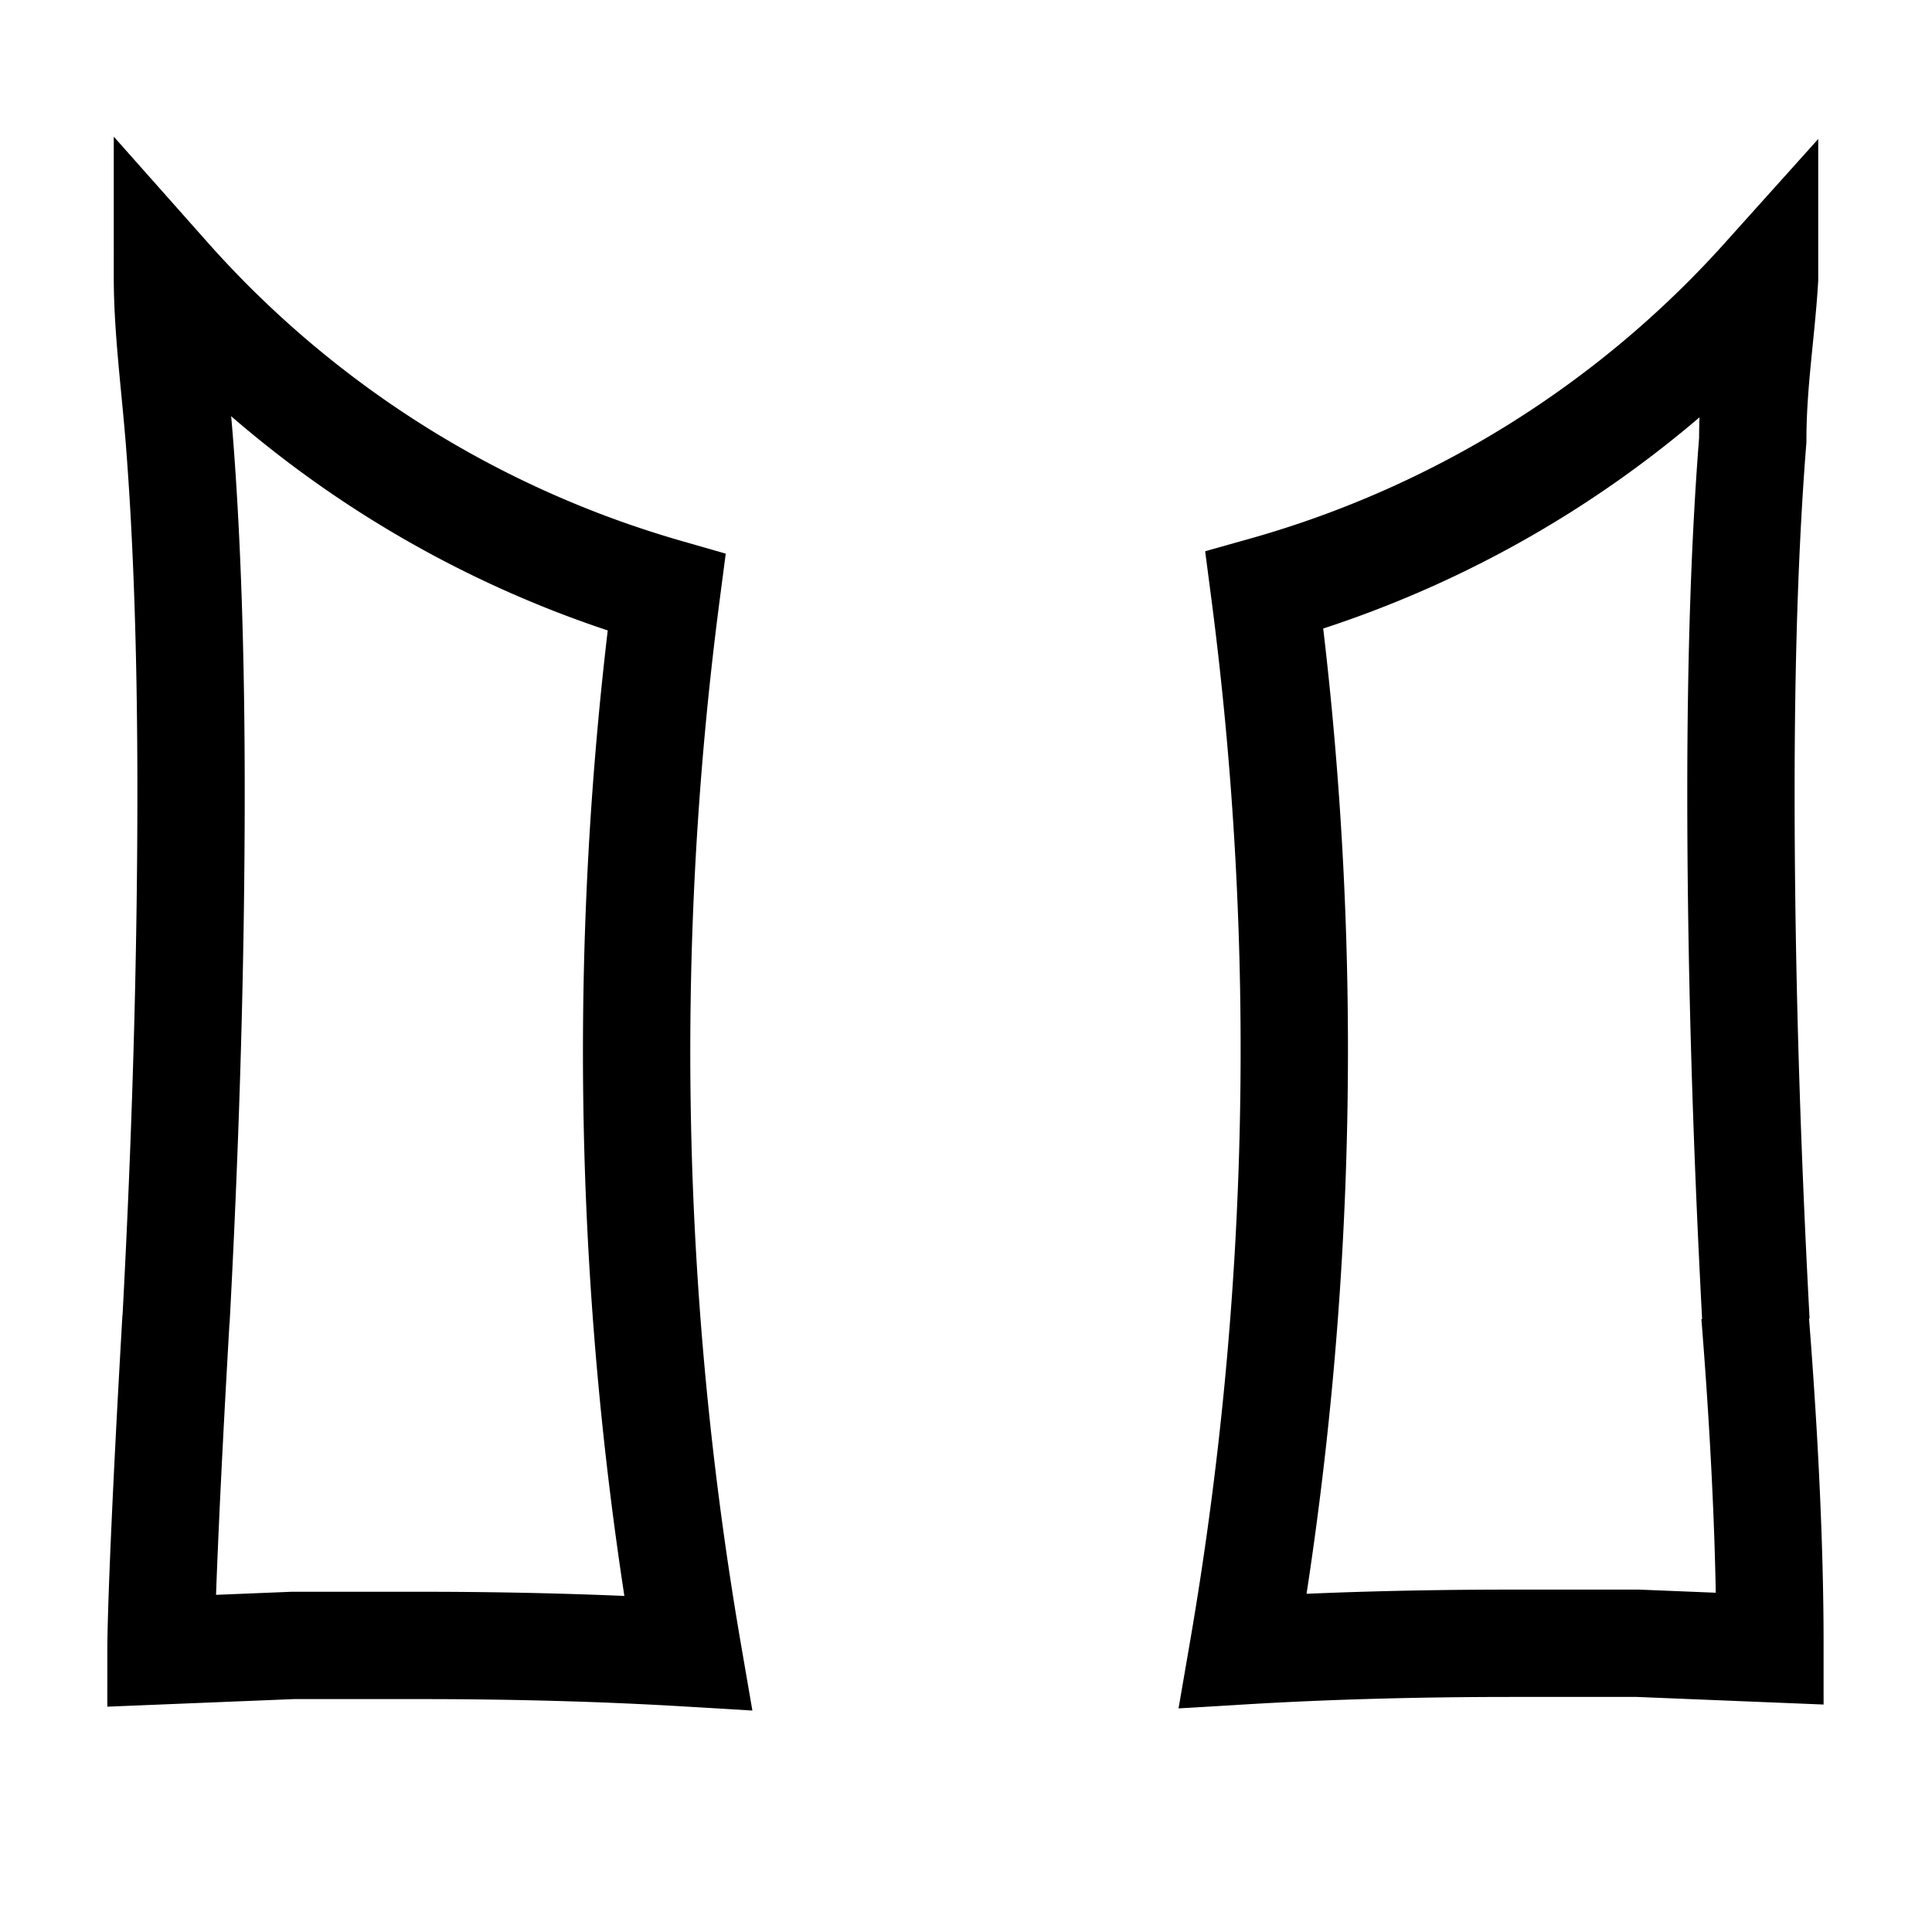
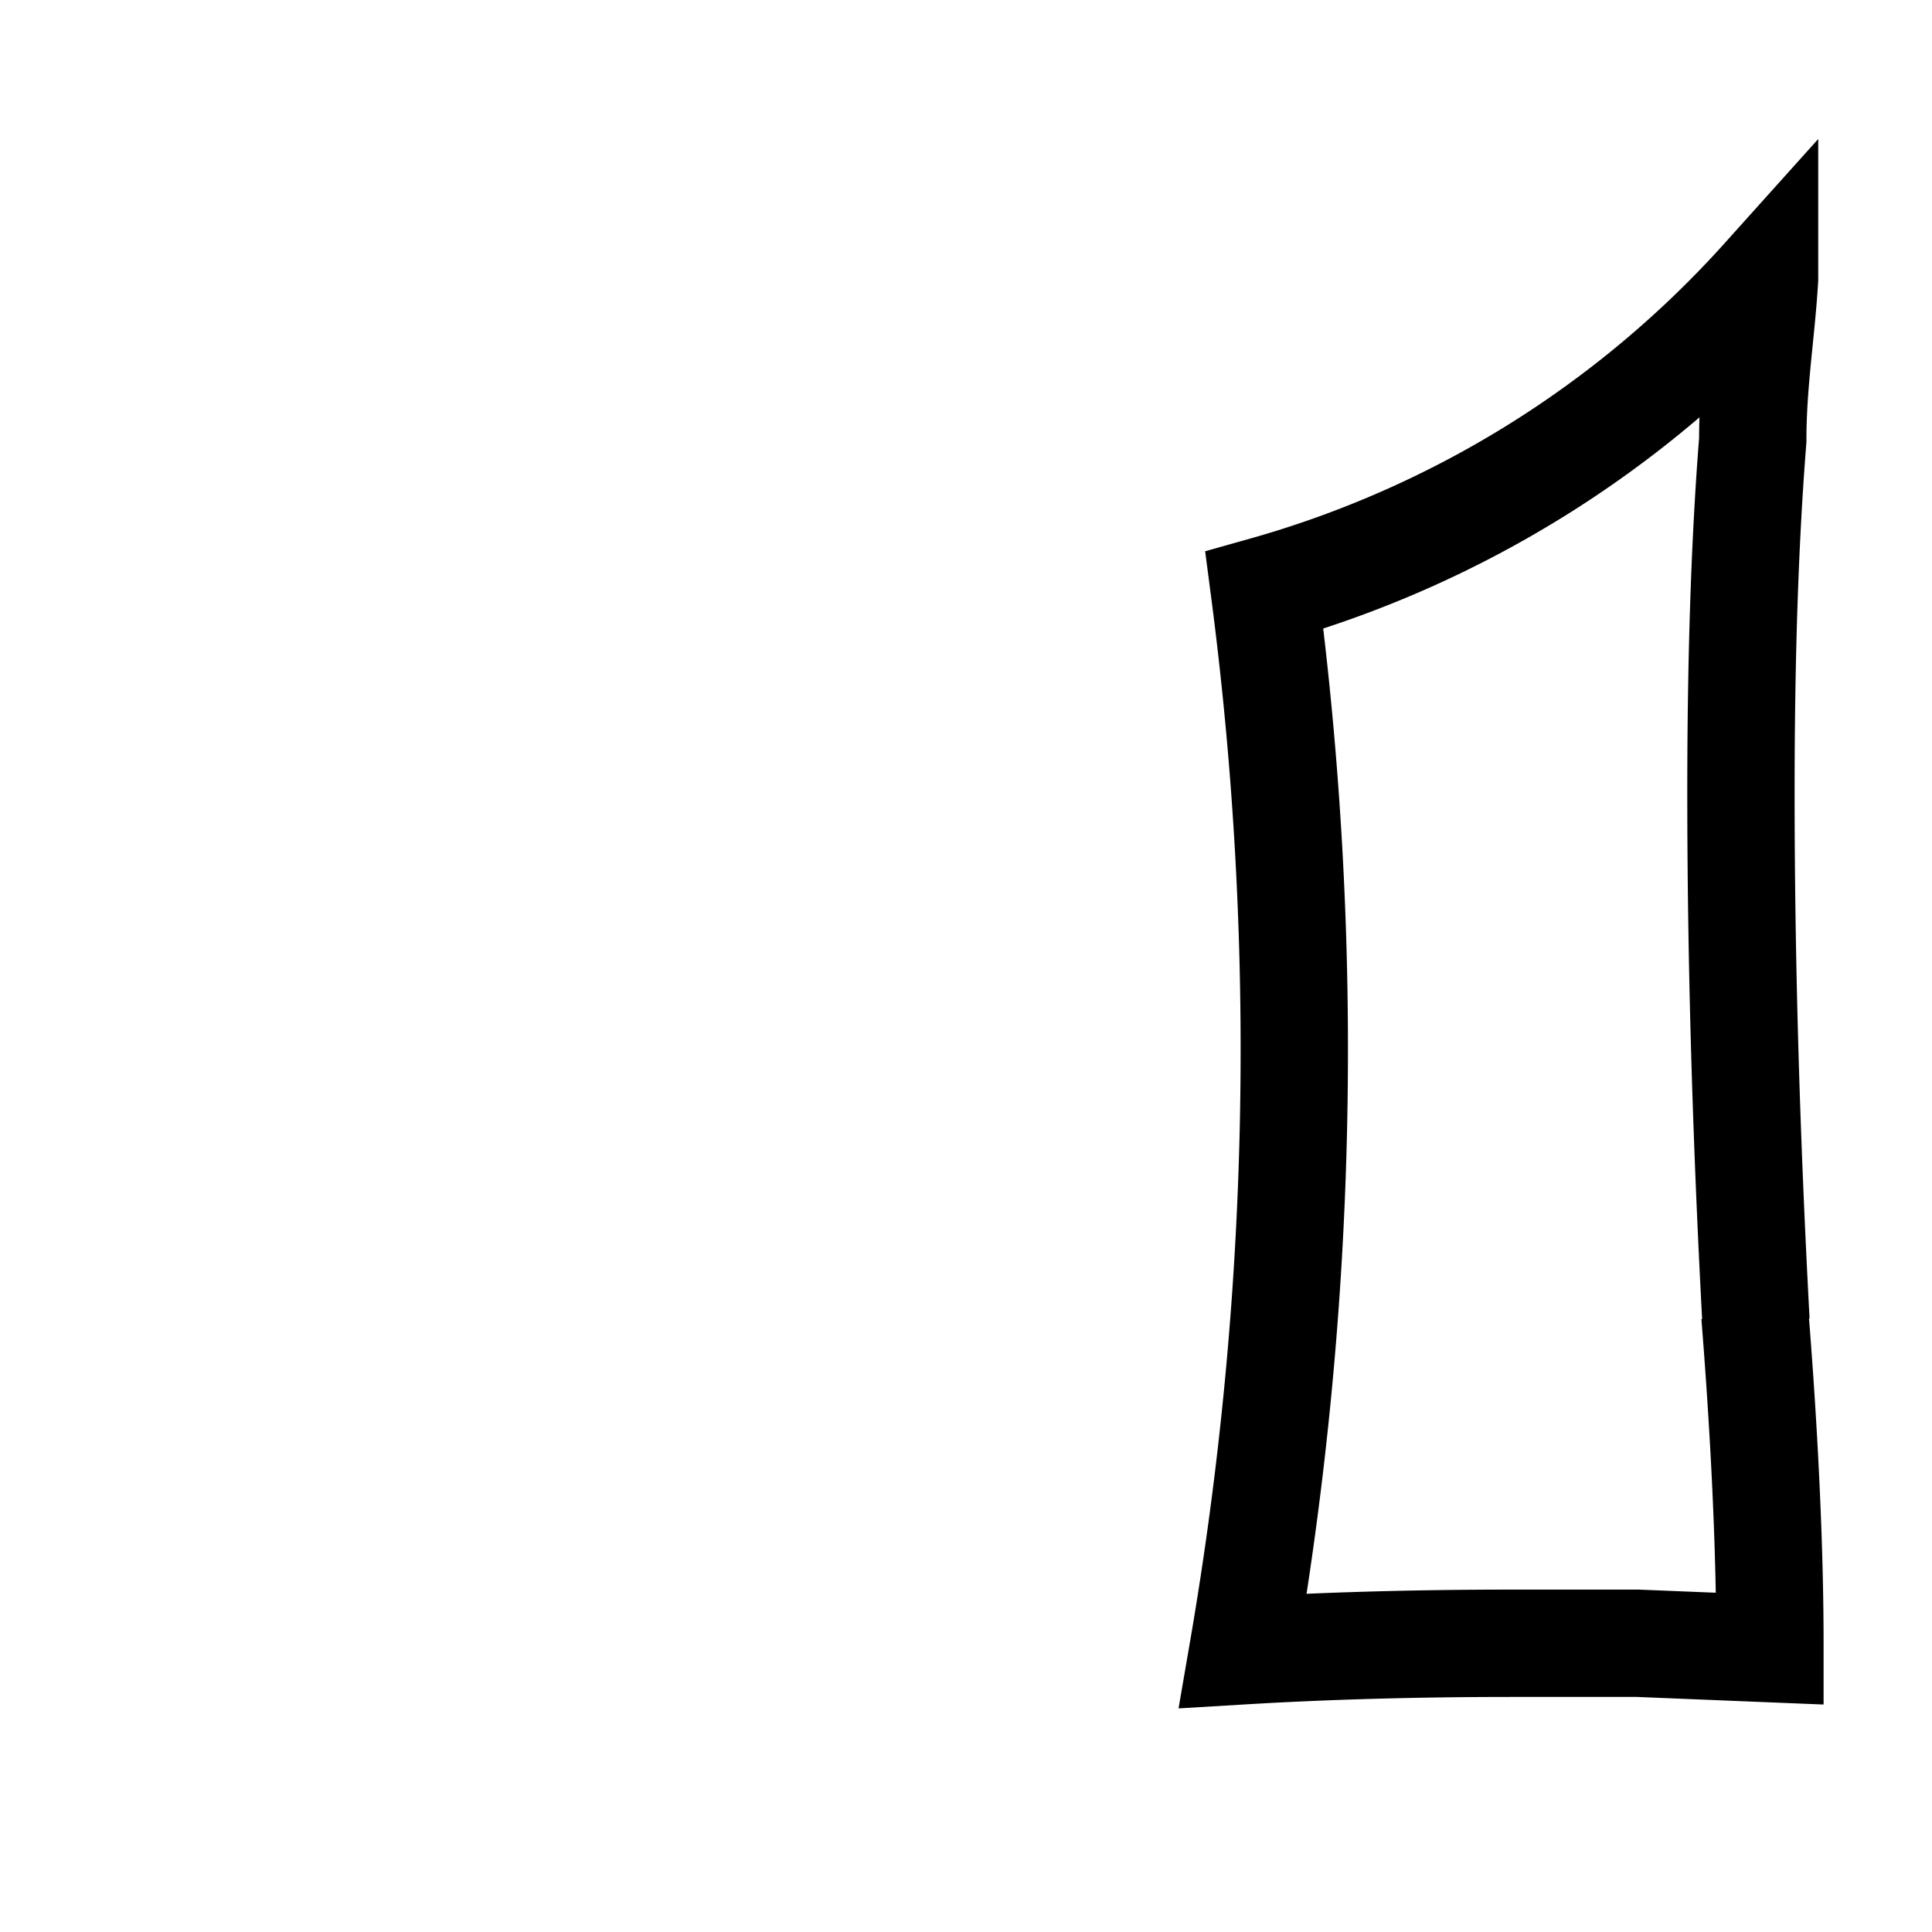
<svg xmlns="http://www.w3.org/2000/svg" width="18" height="18" viewBox="0 0 18 18" fill="none">
  <defs>
    <style>.a{fill:none;stroke:#000;stroke-miterlimit:10;}</style>
  </defs>
  <title>ico-company</title>
  <path class="a" d="M16.36,12.31q-0.14-2.62-.14-4.93,0-1.89.11-3.28c0-.53.08-1,0.11-1.5A9.85,9.85,0,0,1,11.78,5.5s0,0,0,0a33,33,0,0,1-.2,9.88h0q1.17-.07,2.51-0.07h1.17l1.23,0.05c0-.32,0-1.36-0.14-3.11" />
-   <path class="a" d="M1.64,12.28C1.54,14,1.5,15.06,1.5,15.38l1.23-.05H3.9q1.34,0,2.51.07h0a33,33,0,0,1-.2-9.88s0,0,0,0A9.85,9.85,0,0,1,1.56,2.59c0,0.47.07,1,.11,1.5q0.11,1.39.11,3.28,0,2.31-.14,4.93" />
</svg>